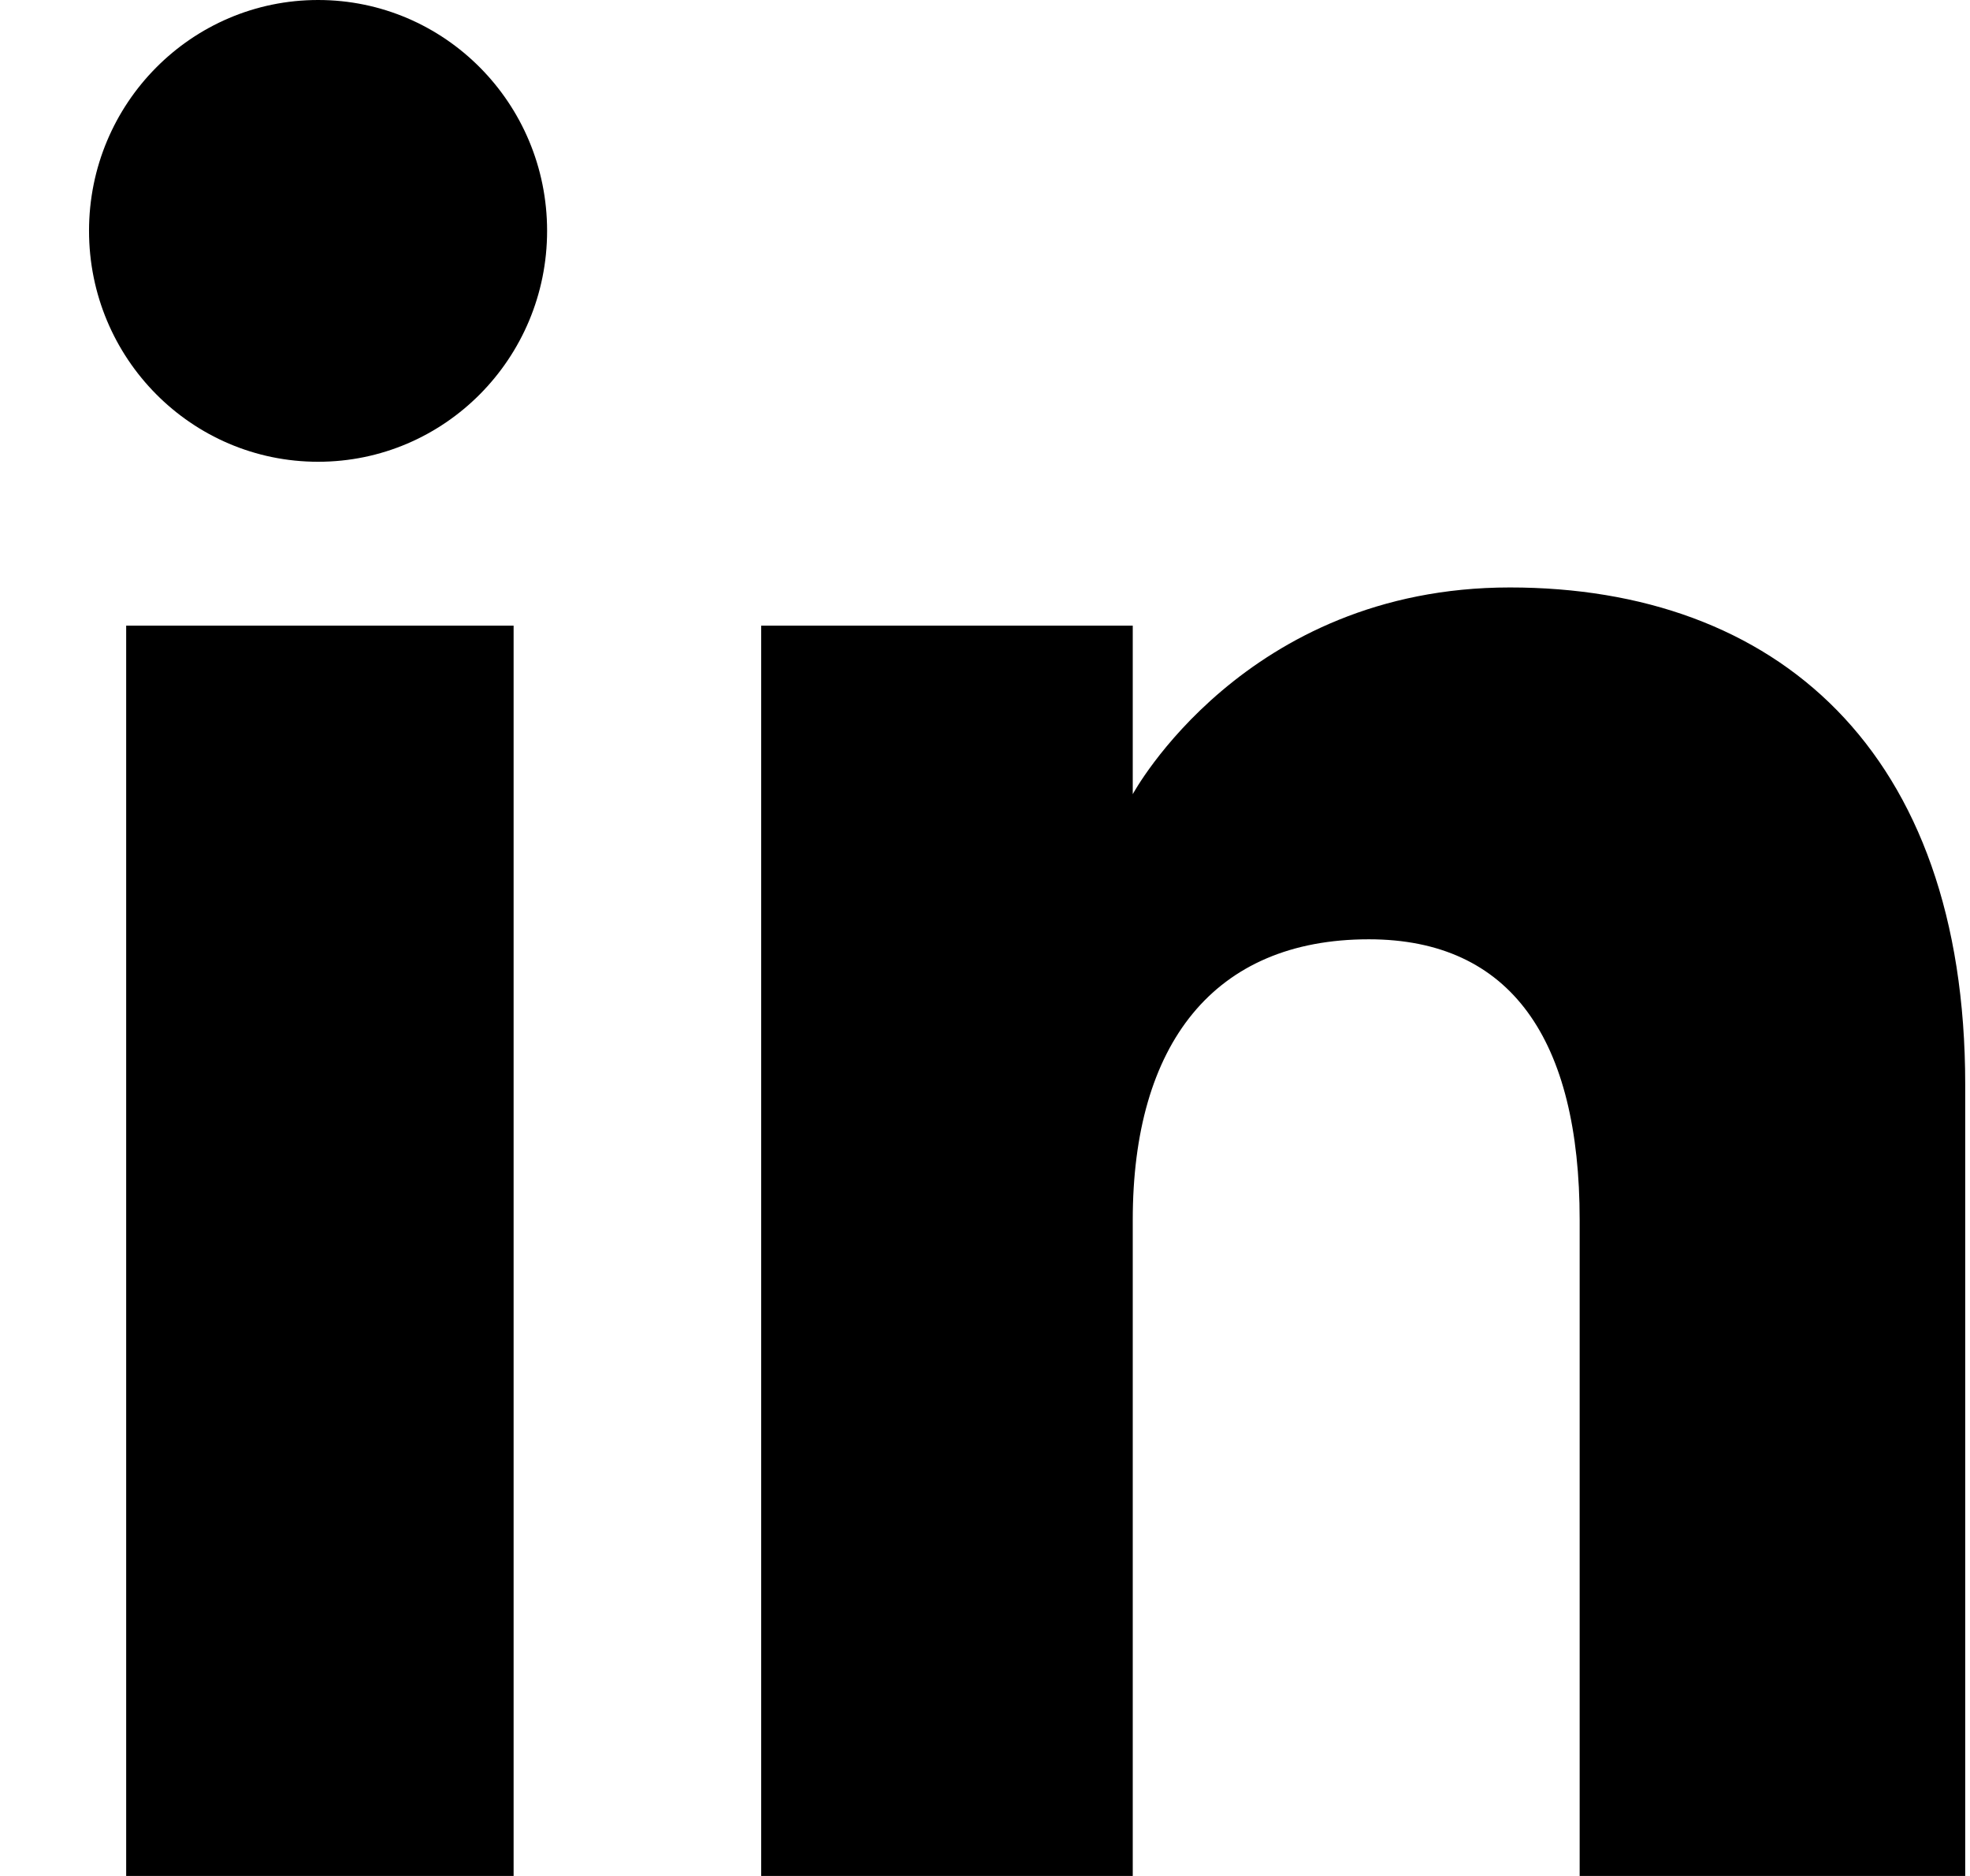
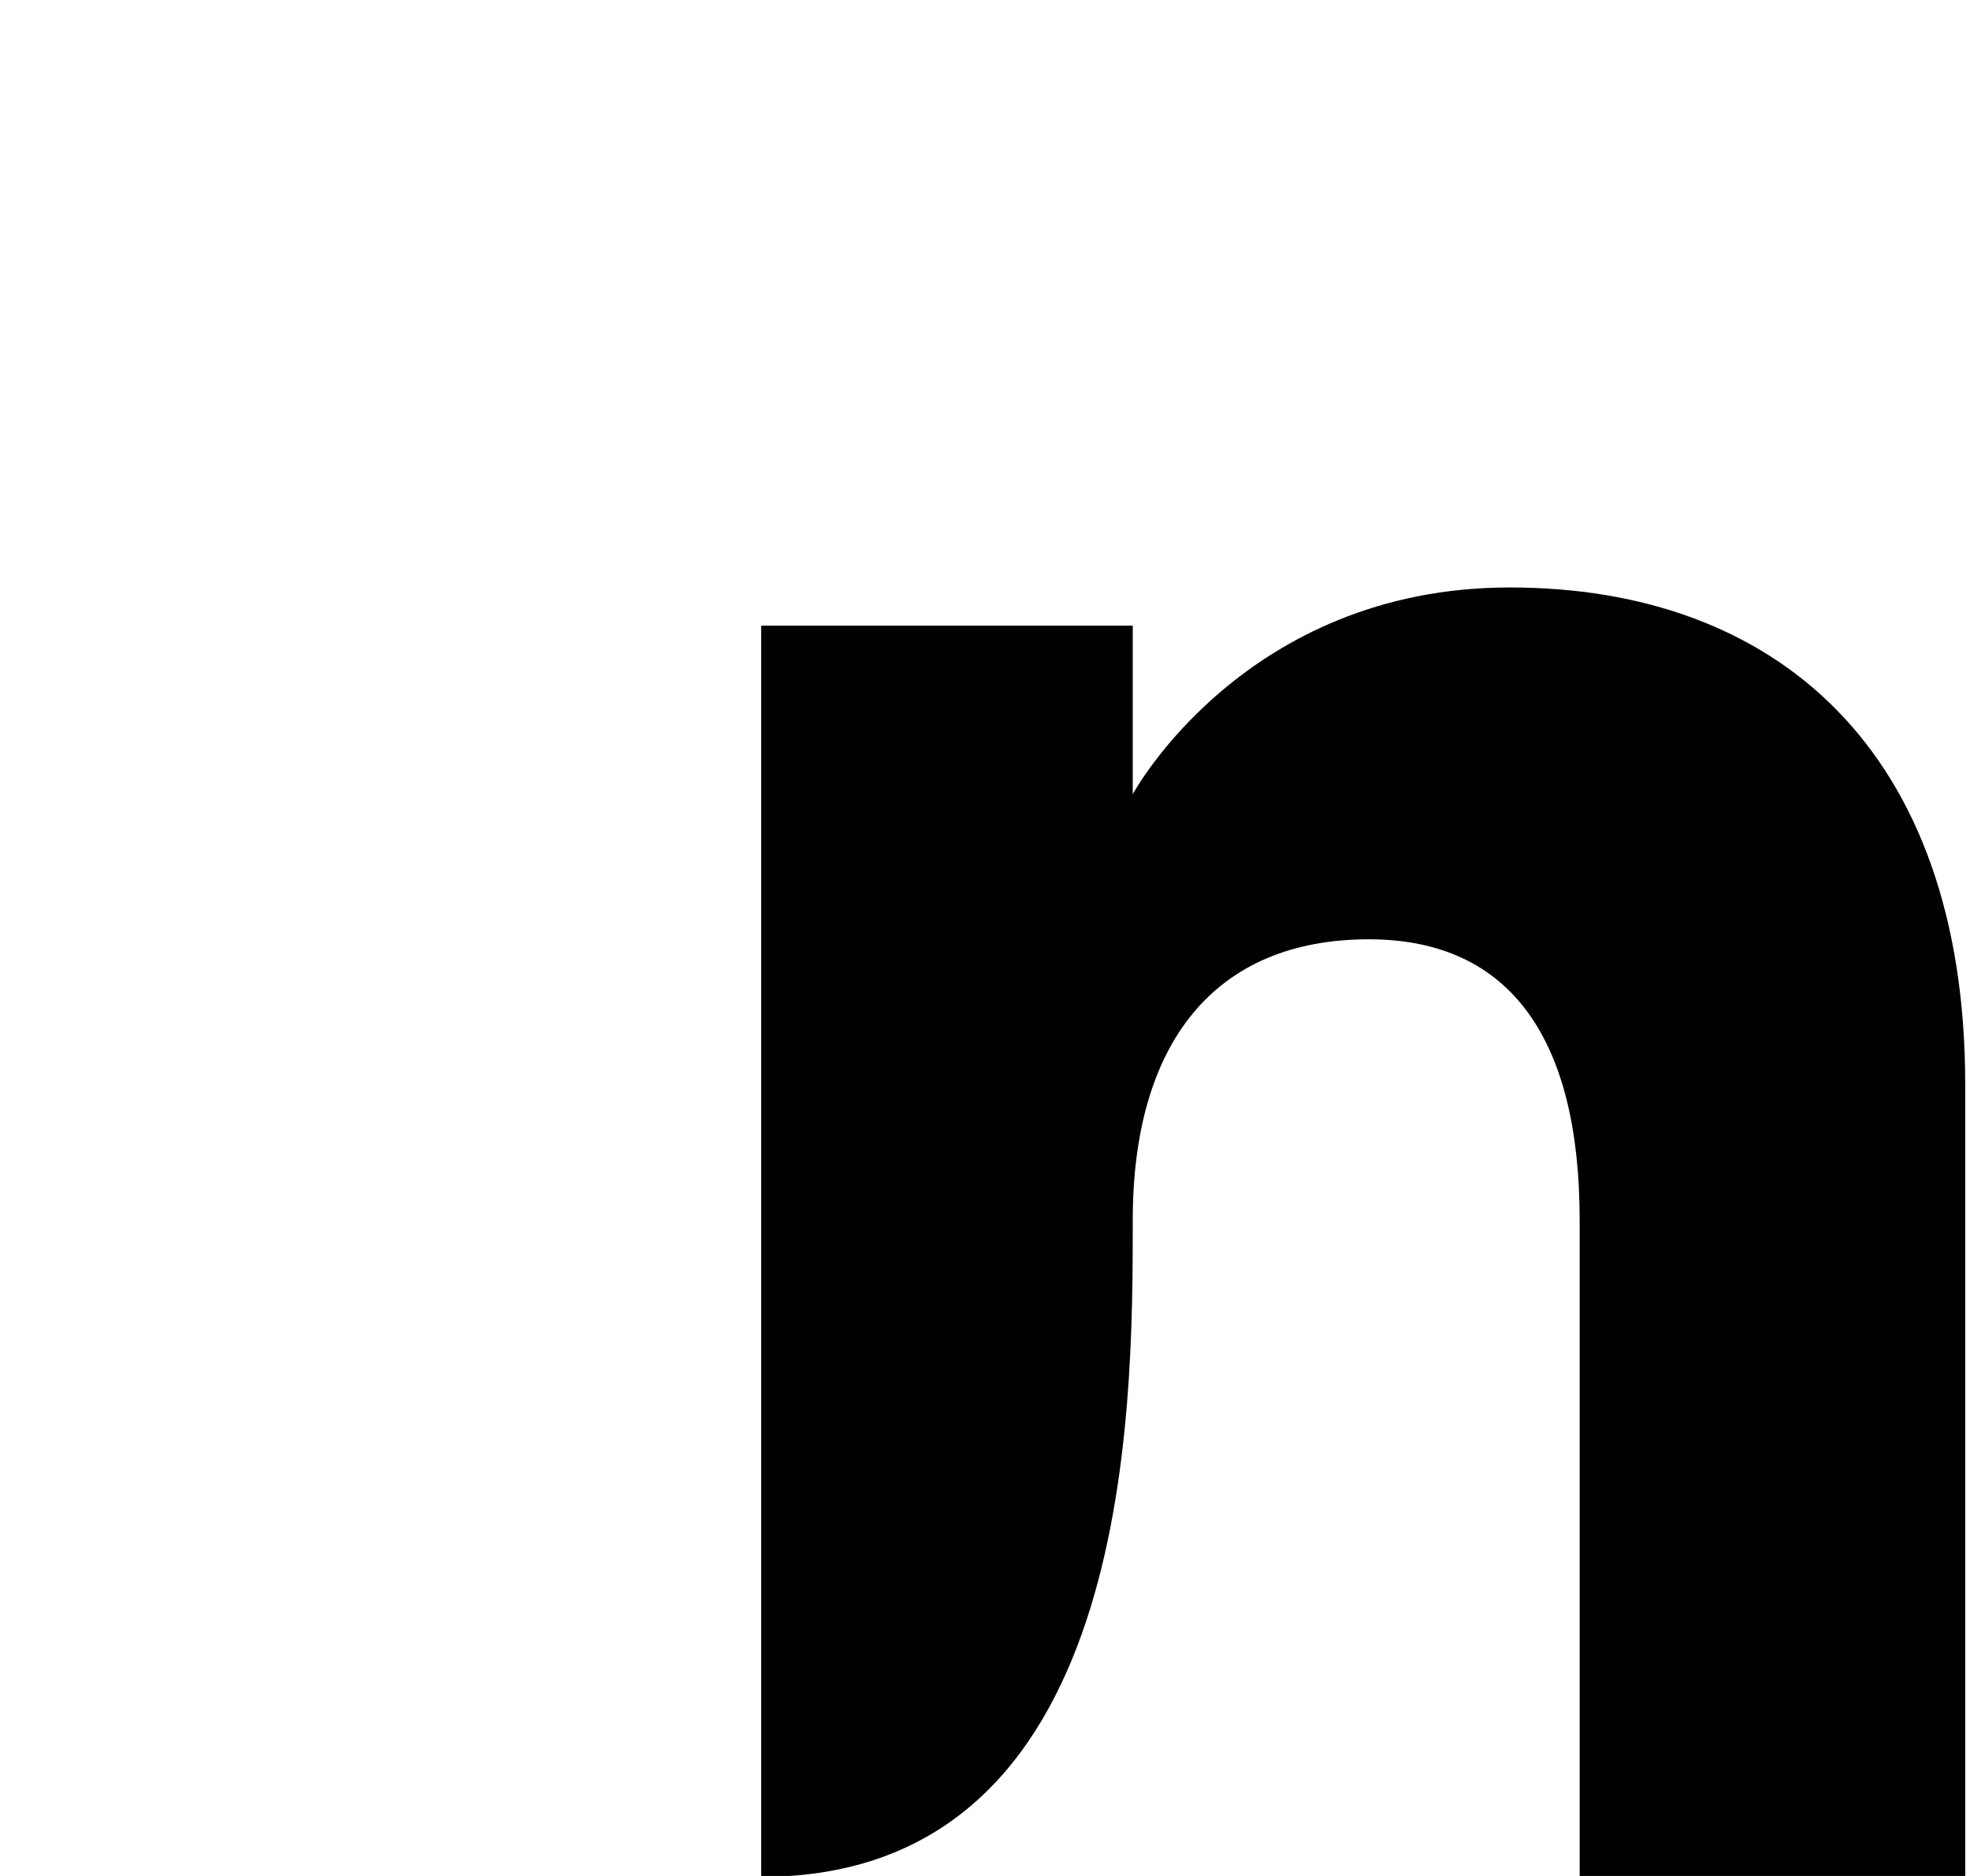
<svg xmlns="http://www.w3.org/2000/svg" width="21" height="20" viewBox="0 0 21 20" fill="none">
-   <path d="M5.475 6.67H1.345V20.01H5.475V6.67Z" fill="black" />
-   <path d="M3.391 4.923C4.74 4.923 5.832 3.82 5.832 2.461C5.832 1.102 4.74 0 3.391 0C2.042 0 0.949 1.102 0.949 2.461C0.949 3.82 2.041 4.923 3.391 4.923Z" fill="black" />
-   <path d="M12.075 13.007C12.075 11.132 12.938 10.014 14.591 10.014C16.109 10.014 16.839 11.087 16.839 13.007C16.839 14.929 16.839 20.01 16.839 20.01H20.949C20.949 20.01 20.949 15.136 20.949 11.563C20.949 7.99 18.924 6.263 16.095 6.263C13.265 6.263 12.075 8.467 12.075 8.467V6.67H8.114V20.01H12.075C12.075 20.01 12.075 15.062 12.075 13.007Z" fill="black" />
+   <path d="M12.075 13.007C12.075 11.132 12.938 10.014 14.591 10.014C16.109 10.014 16.839 11.087 16.839 13.007C16.839 14.929 16.839 20.01 16.839 20.01H20.949C20.949 20.01 20.949 15.136 20.949 11.563C20.949 7.99 18.924 6.263 16.095 6.263C13.265 6.263 12.075 8.467 12.075 8.467V6.67H8.114V20.01C12.075 20.01 12.075 15.062 12.075 13.007Z" fill="black" />
</svg>